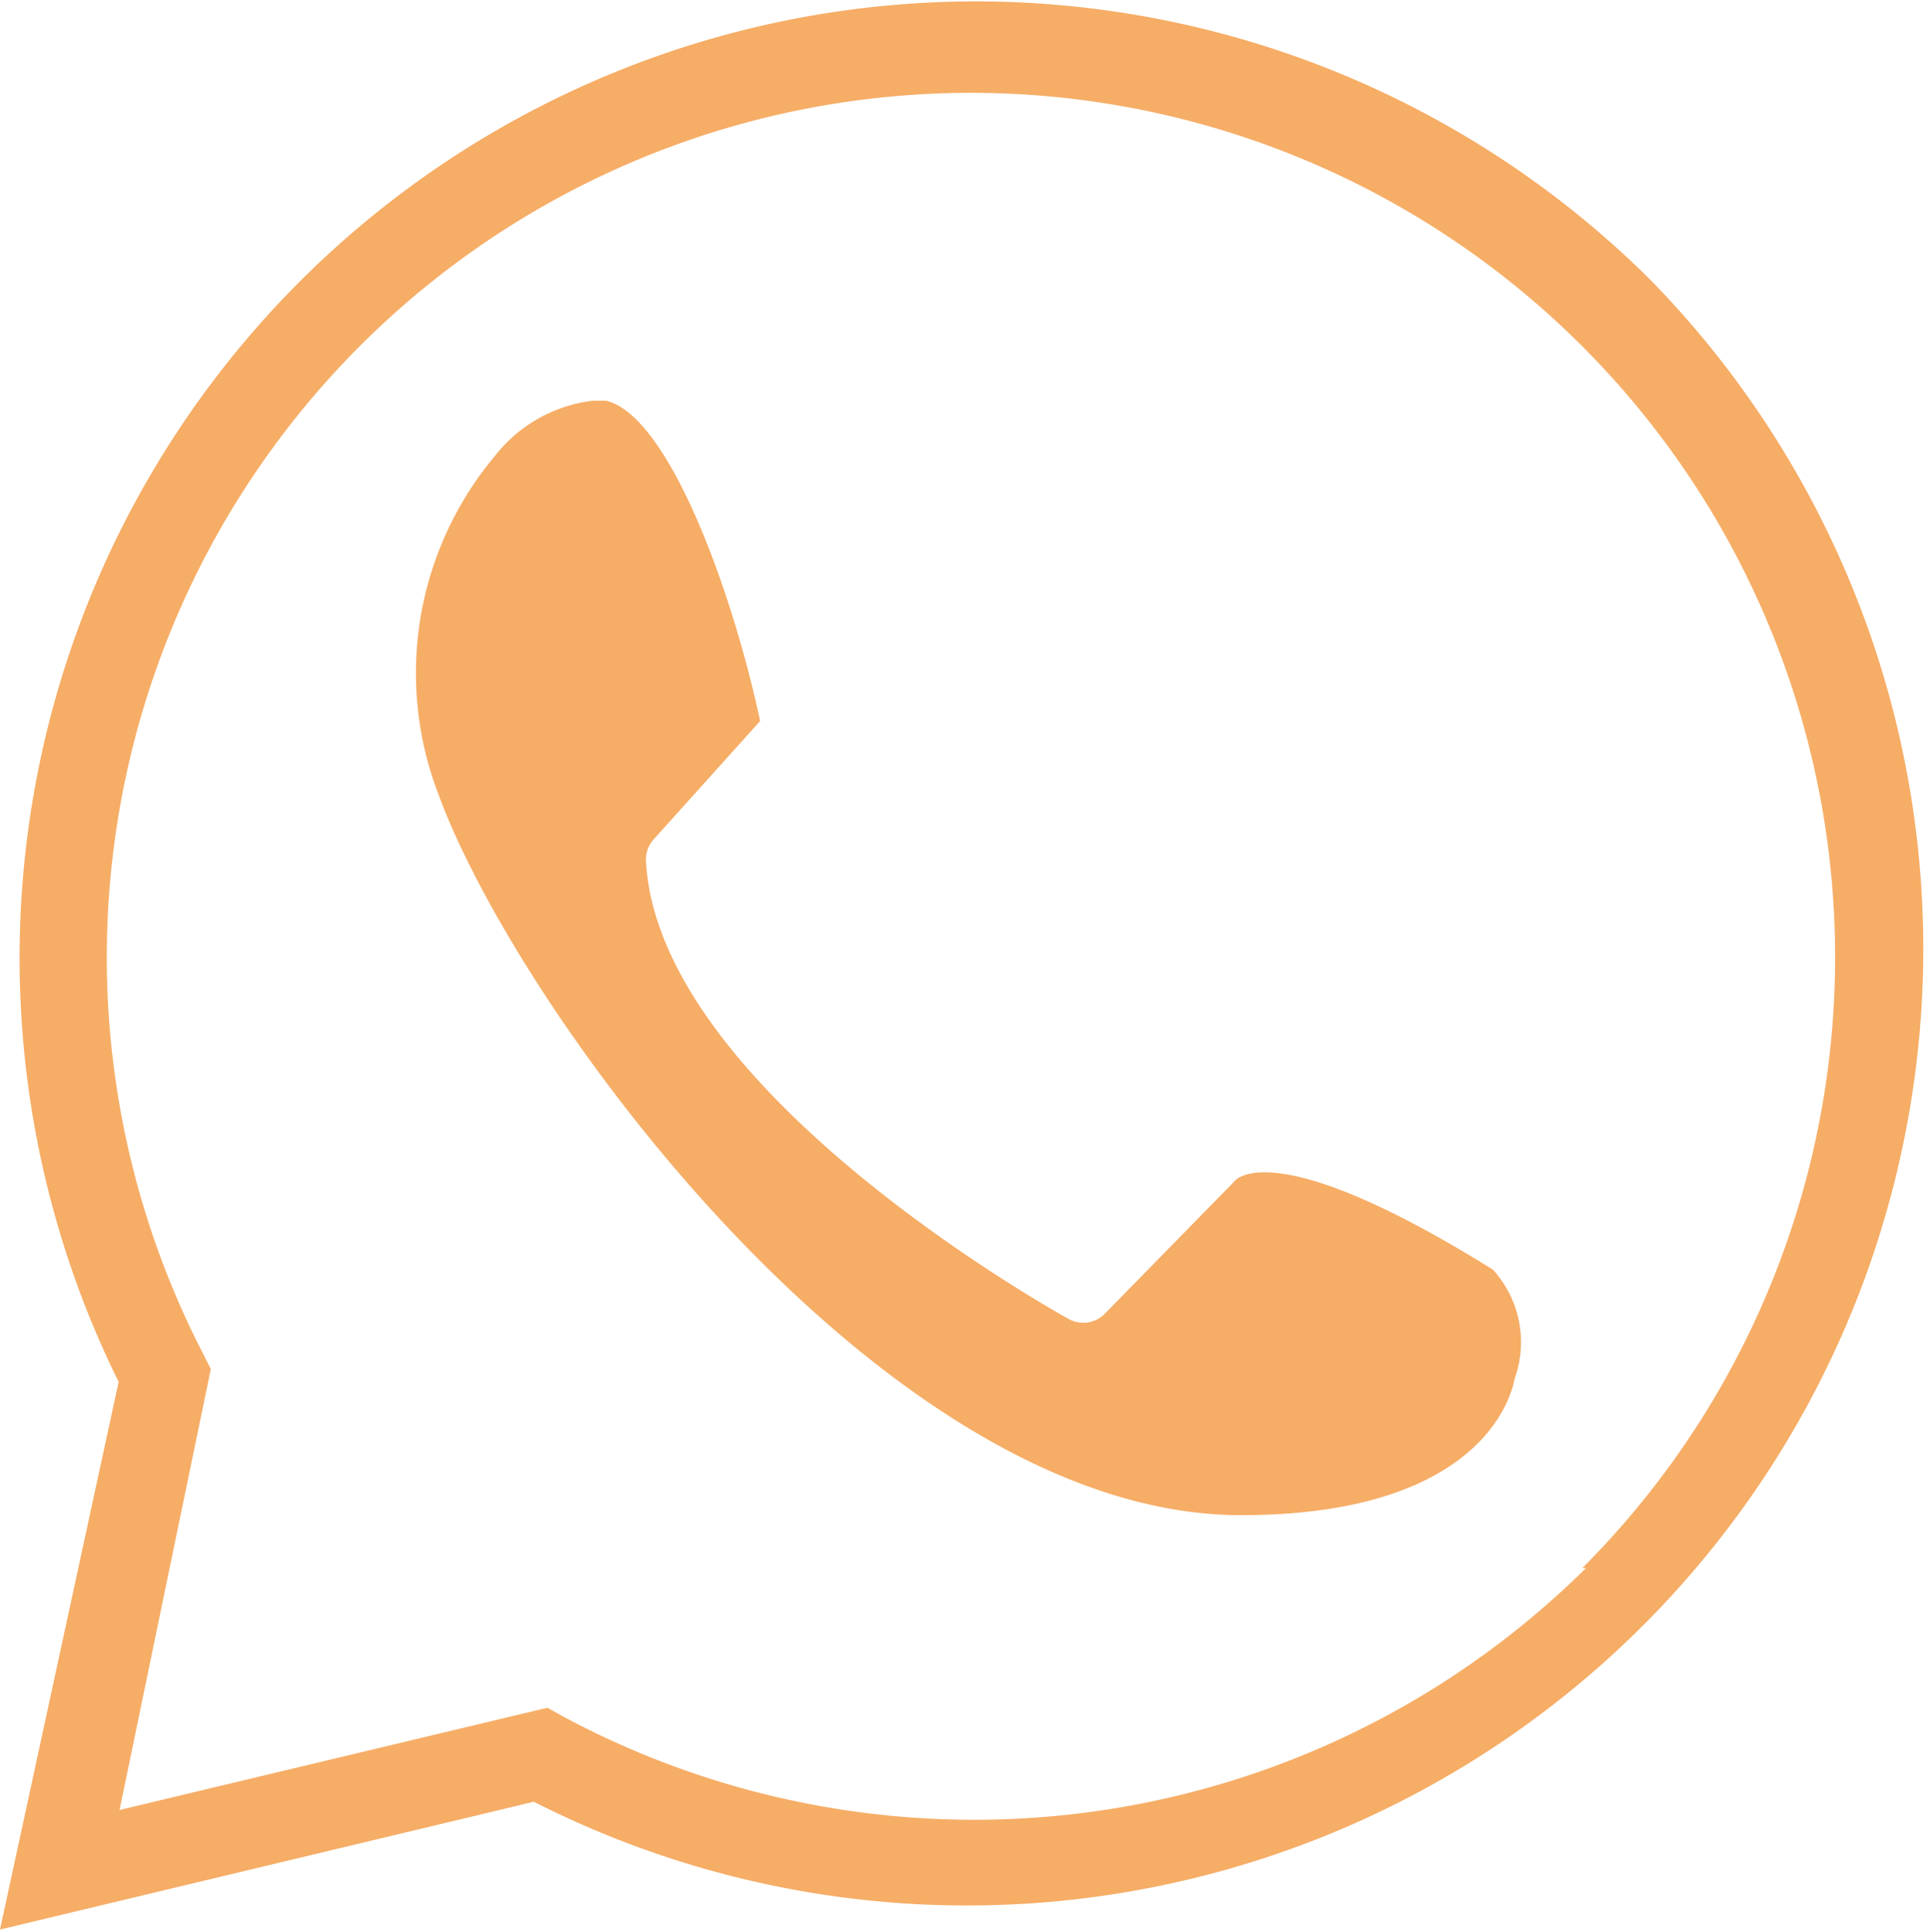
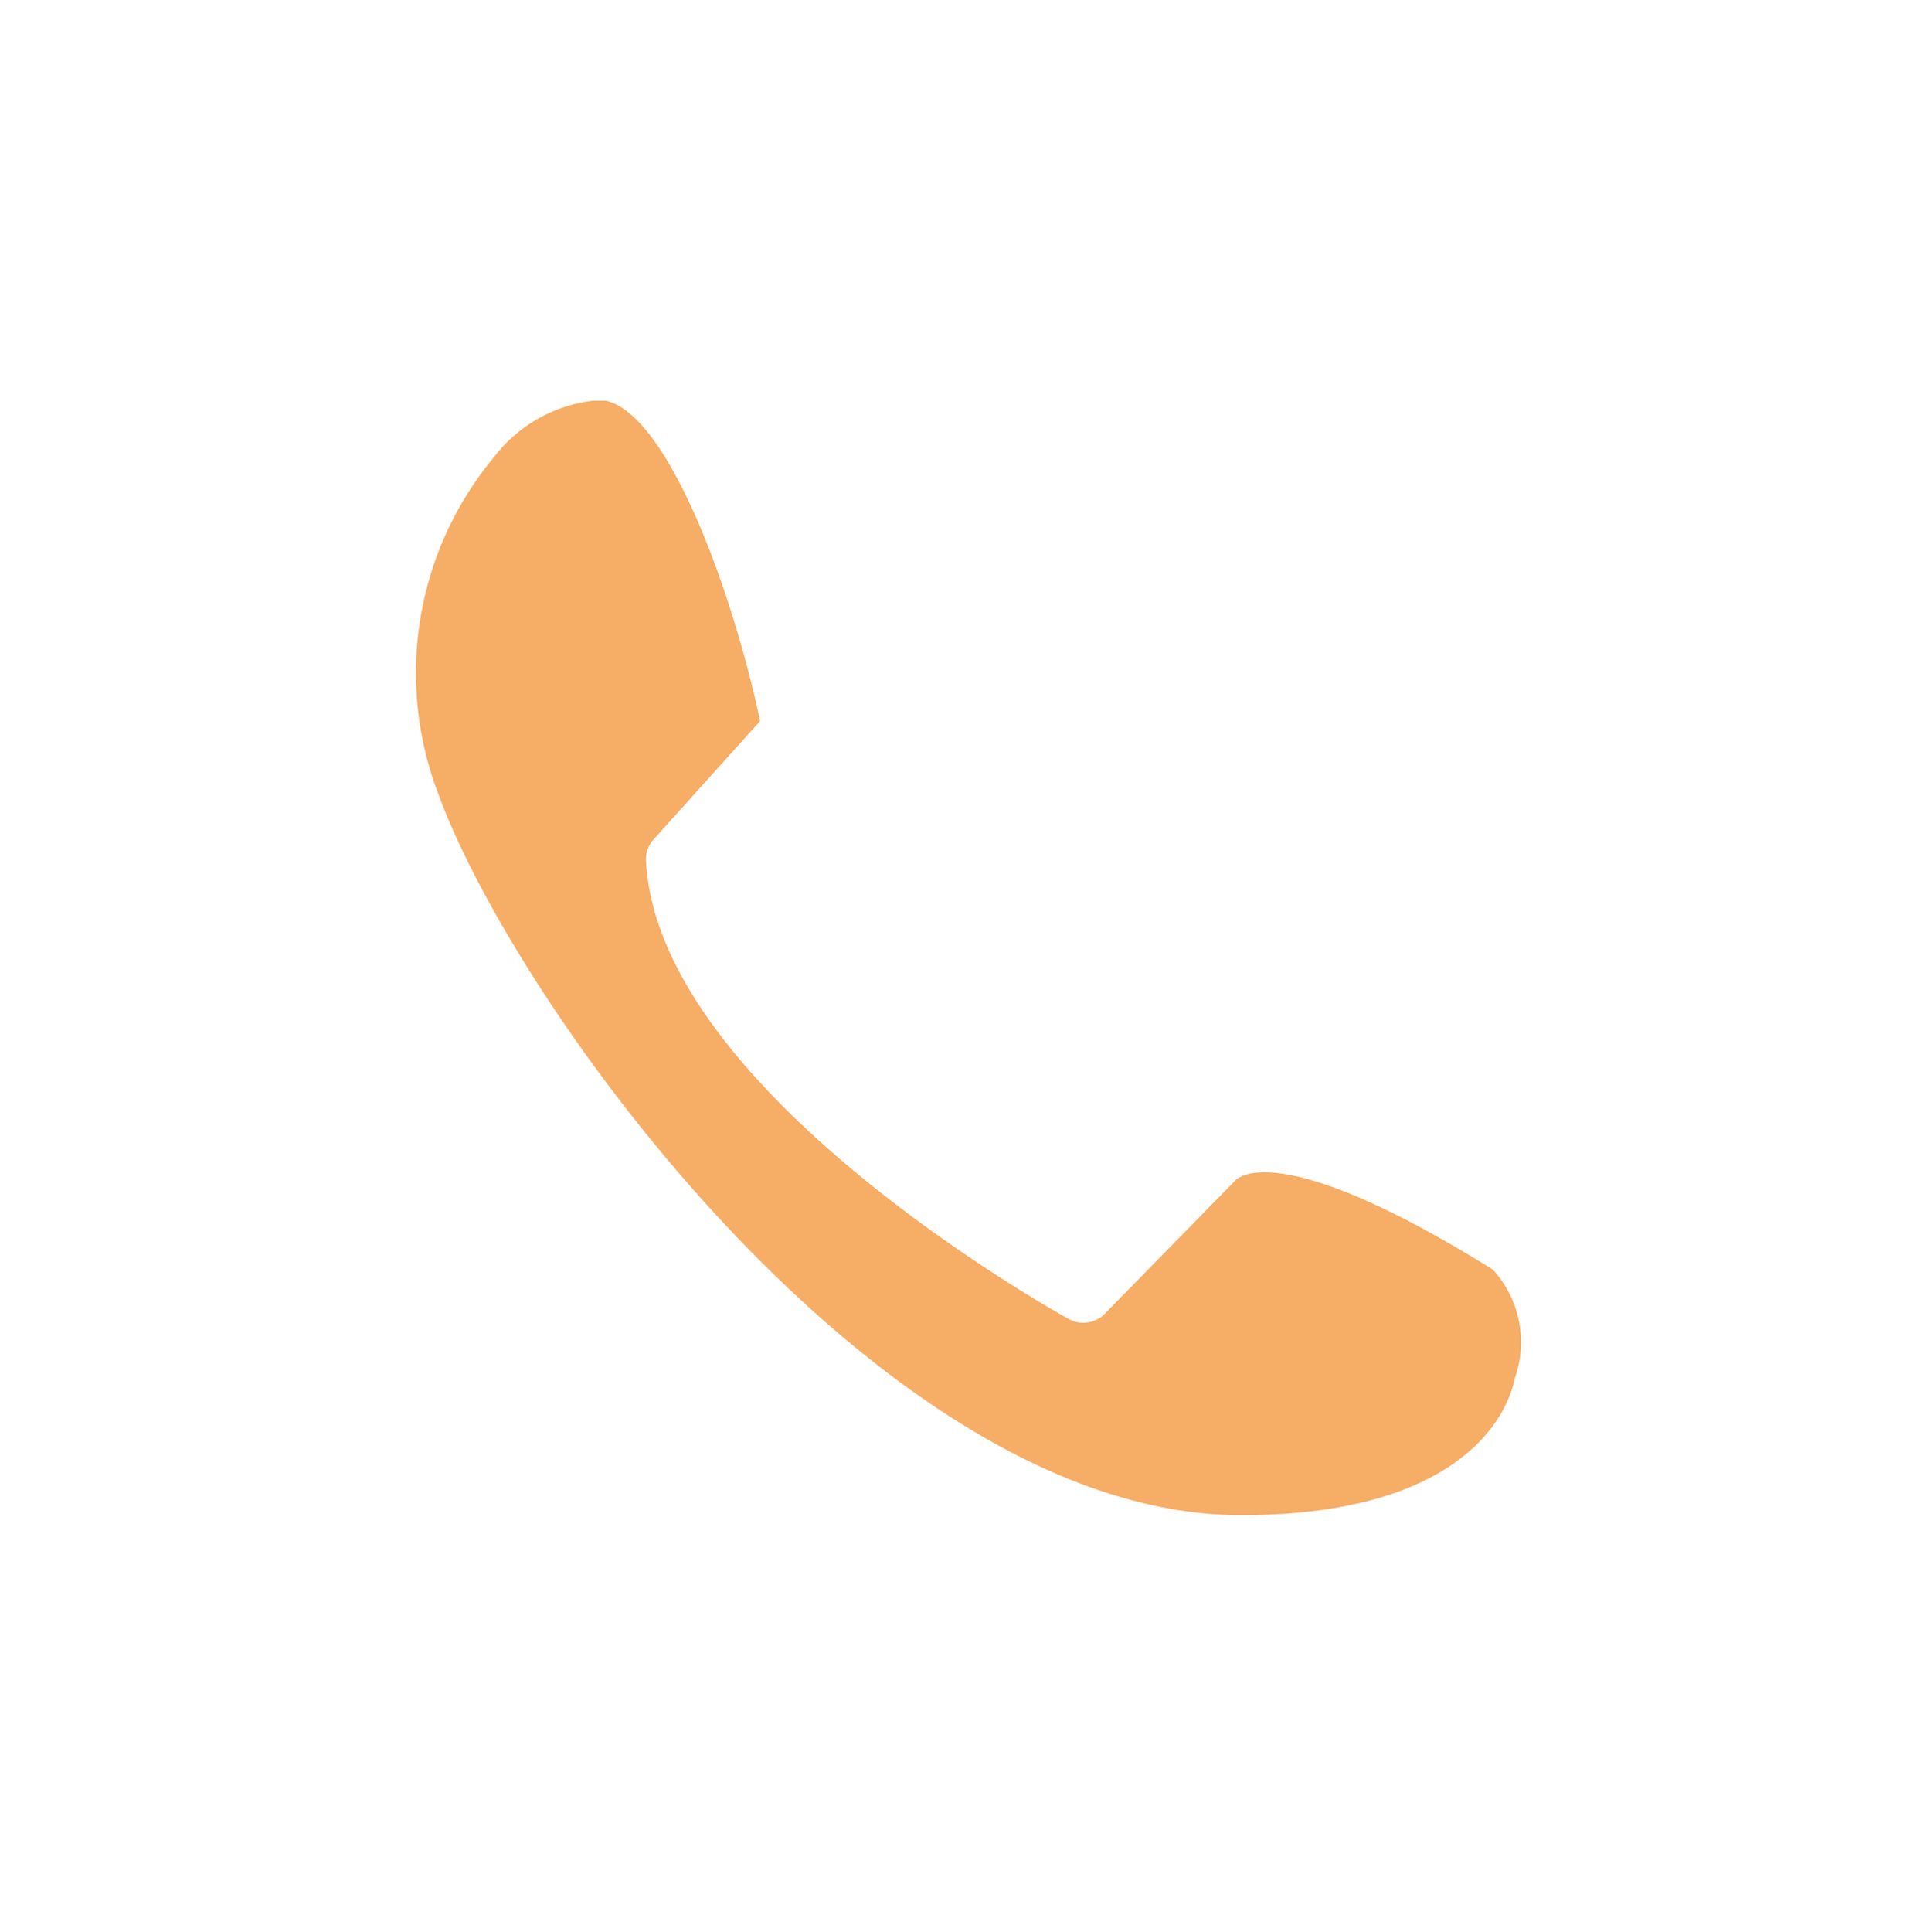
<svg xmlns="http://www.w3.org/2000/svg" viewBox="0 0 21.15 21.17">
  <defs>
    <style>.cls-1{fill:#f6ad66;}</style>
  </defs>
  <title>whtspp</title>
  <g id="Layer_2" data-name="Layer 2">
    <g id="Layer_1-2" data-name="Layer 1">
      <path class="cls-1" d="M13.54,12.93l-1.43,1.46a.33.33,0,0,1-.4.06c-.18-.1-4.48-2.5-4.63-5a.33.33,0,0,1,.08-.25l1.17-1.3c-.3-1.41-1-3.35-1.69-3.51l-.14,0A1.6,1.6,0,0,0,5.42,5,3.7,3.7,0,0,0,4.8,8.69c.86,2.37,4.89,7.91,8.8,7.91h0c2.3,0,2.9-1,3-1.5a1.18,1.18,0,0,0-.24-1.19C14.08,12.49,13.59,12.88,13.54,12.93Z" />
-       <path class="cls-1" d="M18.09,3.07A10.48,10.48,0,0,0,1.3,15.14l-1.3,6,5.85-1.4A10.48,10.48,0,0,0,18.09,3.07Zm-.71,14.11A9.53,9.53,0,0,1,6.16,18.8L6,18.71,1.31,19.83l1-4.83-.08-.16a9.47,9.47,0,1,1,15.11,2.34Z" />
    </g>
  </g>
</svg>